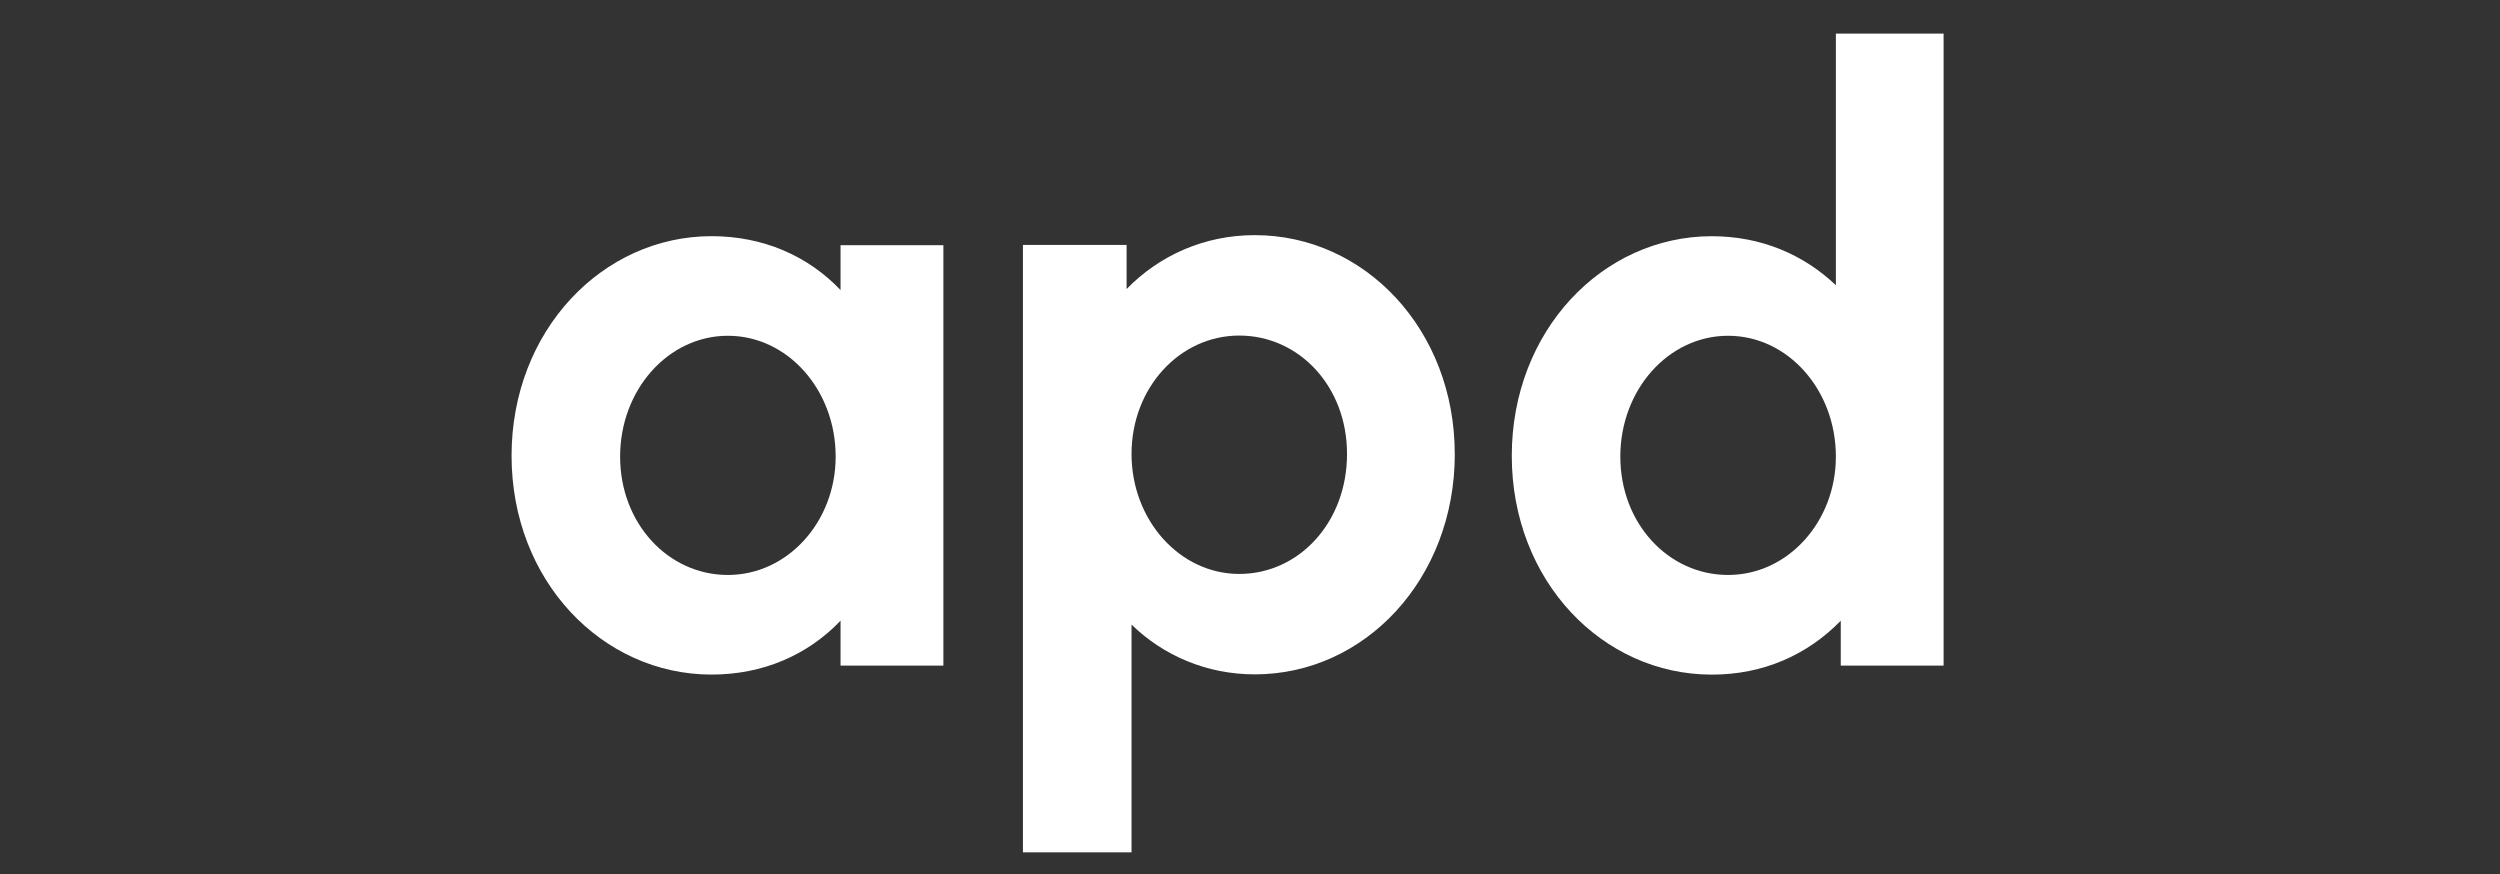
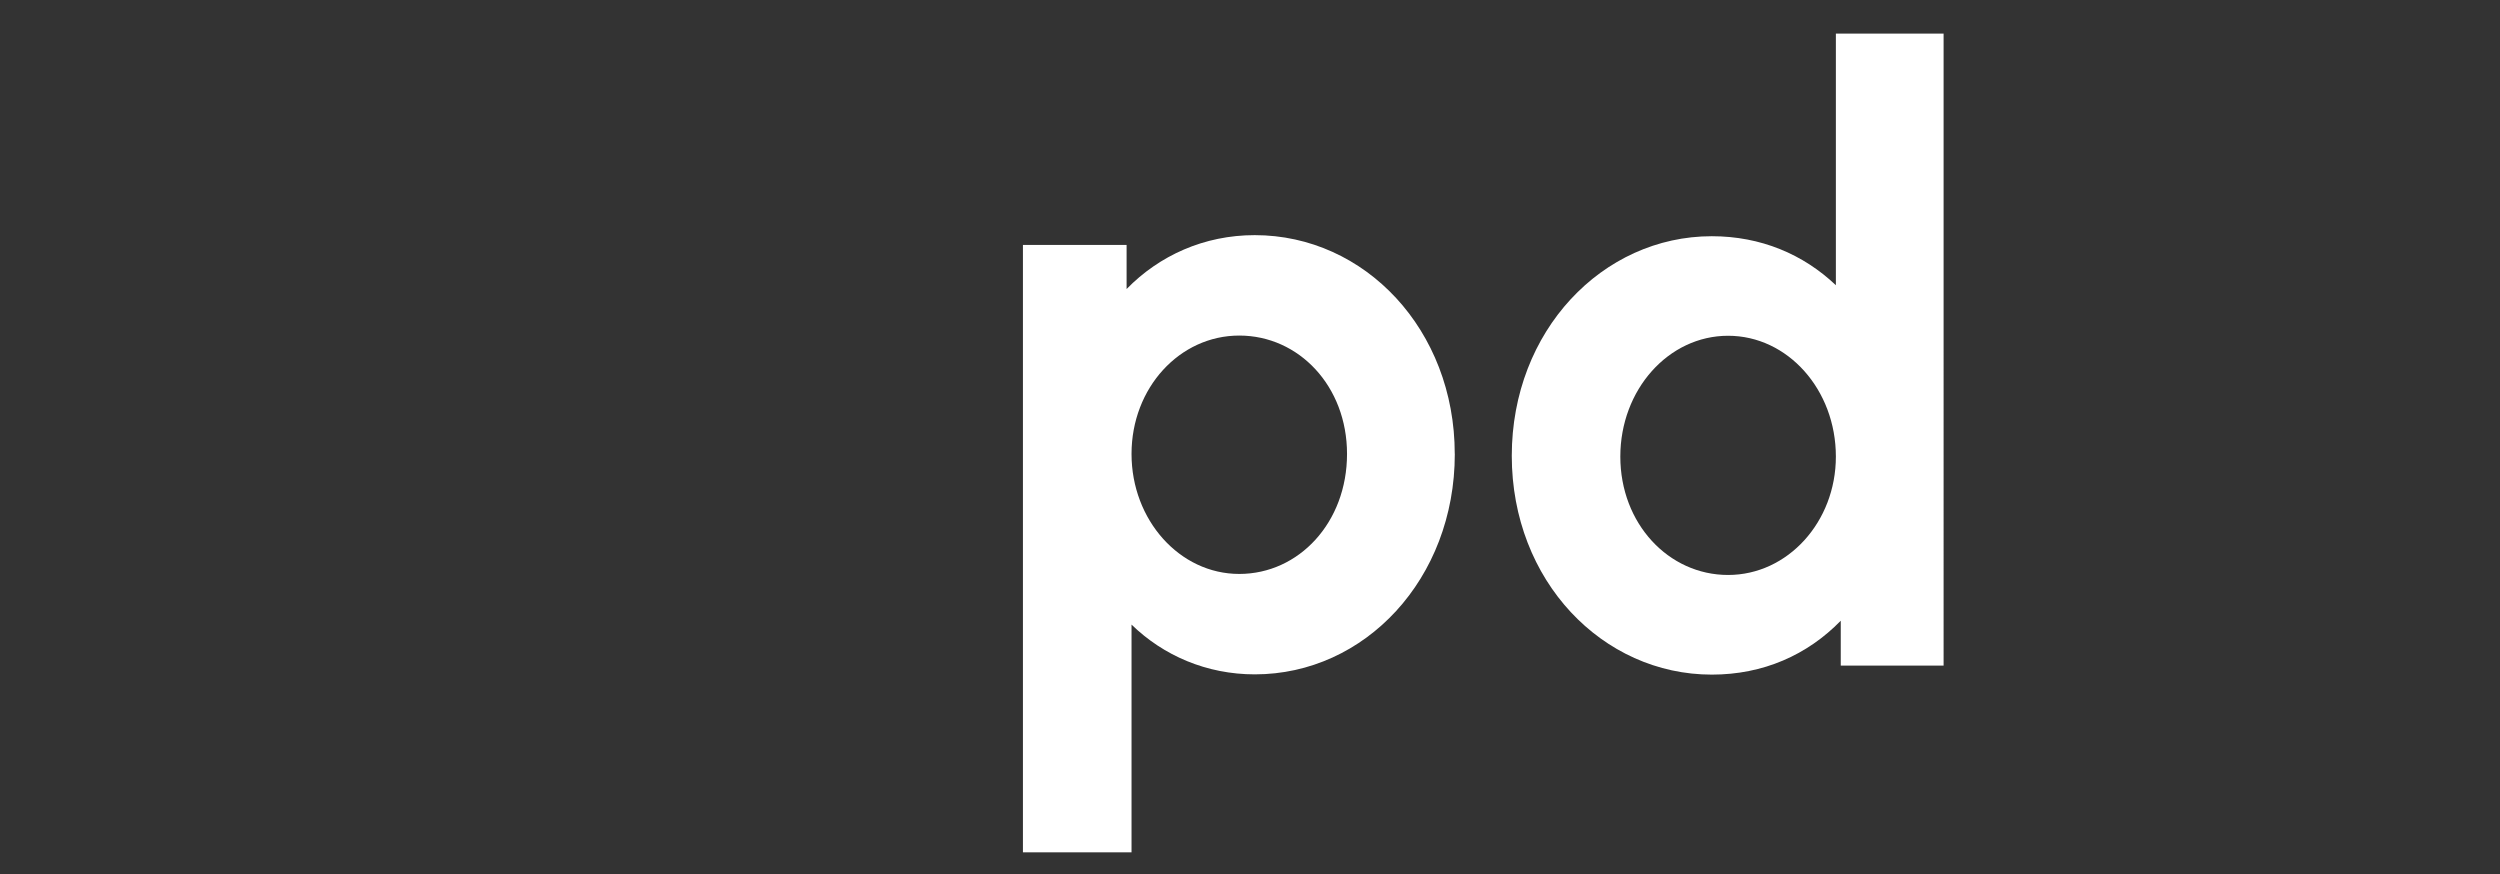
<svg xmlns="http://www.w3.org/2000/svg" id="Layer_1" data-name="Layer 1" viewBox="0 0 486.2 170">
  <rect x="0" y="0" width="486.2" height="170" fill="#333333" stroke="none" />
  <defs>
    <style>
      .cls-1 {
        fill: #fff;
        stroke-width: 0px;
      }
    </style>
  </defs>
  <path class="cls-1" d="M261.97,88.28c0,13.34-9.37,23.34-20.96,23.34s-20.95-10.48-20.95-23.34,9.36-23.02,20.95-23.02,20.96,9.84,20.96,23.02M282.92,88.28c0-24.13-17.46-42.55-38.9-42.55-9.84,0-18.57,3.97-24.92,10.48v-8.57h-20.16v118.12h21.12v-44.29c6.19,6.03,14.6,9.68,23.97,9.68,21.44,0,38.9-18.57,38.9-42.87" />
  <path class="cls-1" d="M357.04,88.8c0,12.7-9.37,23.02-20.96,23.02s-20.96-10-20.96-23.02,9.37-23.5,20.96-23.5,20.96,10.48,20.96,23.5M378,6.54h-20.96v48.93c-6.35-6.03-14.61-9.53-24.13-9.53-21.27,0-38.9,18.42-38.9,42.71s17.62,42.55,38.9,42.55c10,0,18.57-3.81,25.08-10.48v8.73h20V6.54h0Z" />
-   <path class="cls-1" d="M162.52,88.8c0,12.7-9.37,23.02-20.96,23.02s-20.96-10-20.96-23.02,9.37-23.5,20.96-23.5,20.96,10.48,20.96,23.5M183.47,47.68h-20v8.73c-6.35-6.67-15.08-10.48-25.08-10.48-21.27,0-38.9,18.42-38.9,42.71s17.62,42.55,38.9,42.55c10,0,18.73-3.81,25.08-10.48v8.73h20V47.68Z" />
</svg>